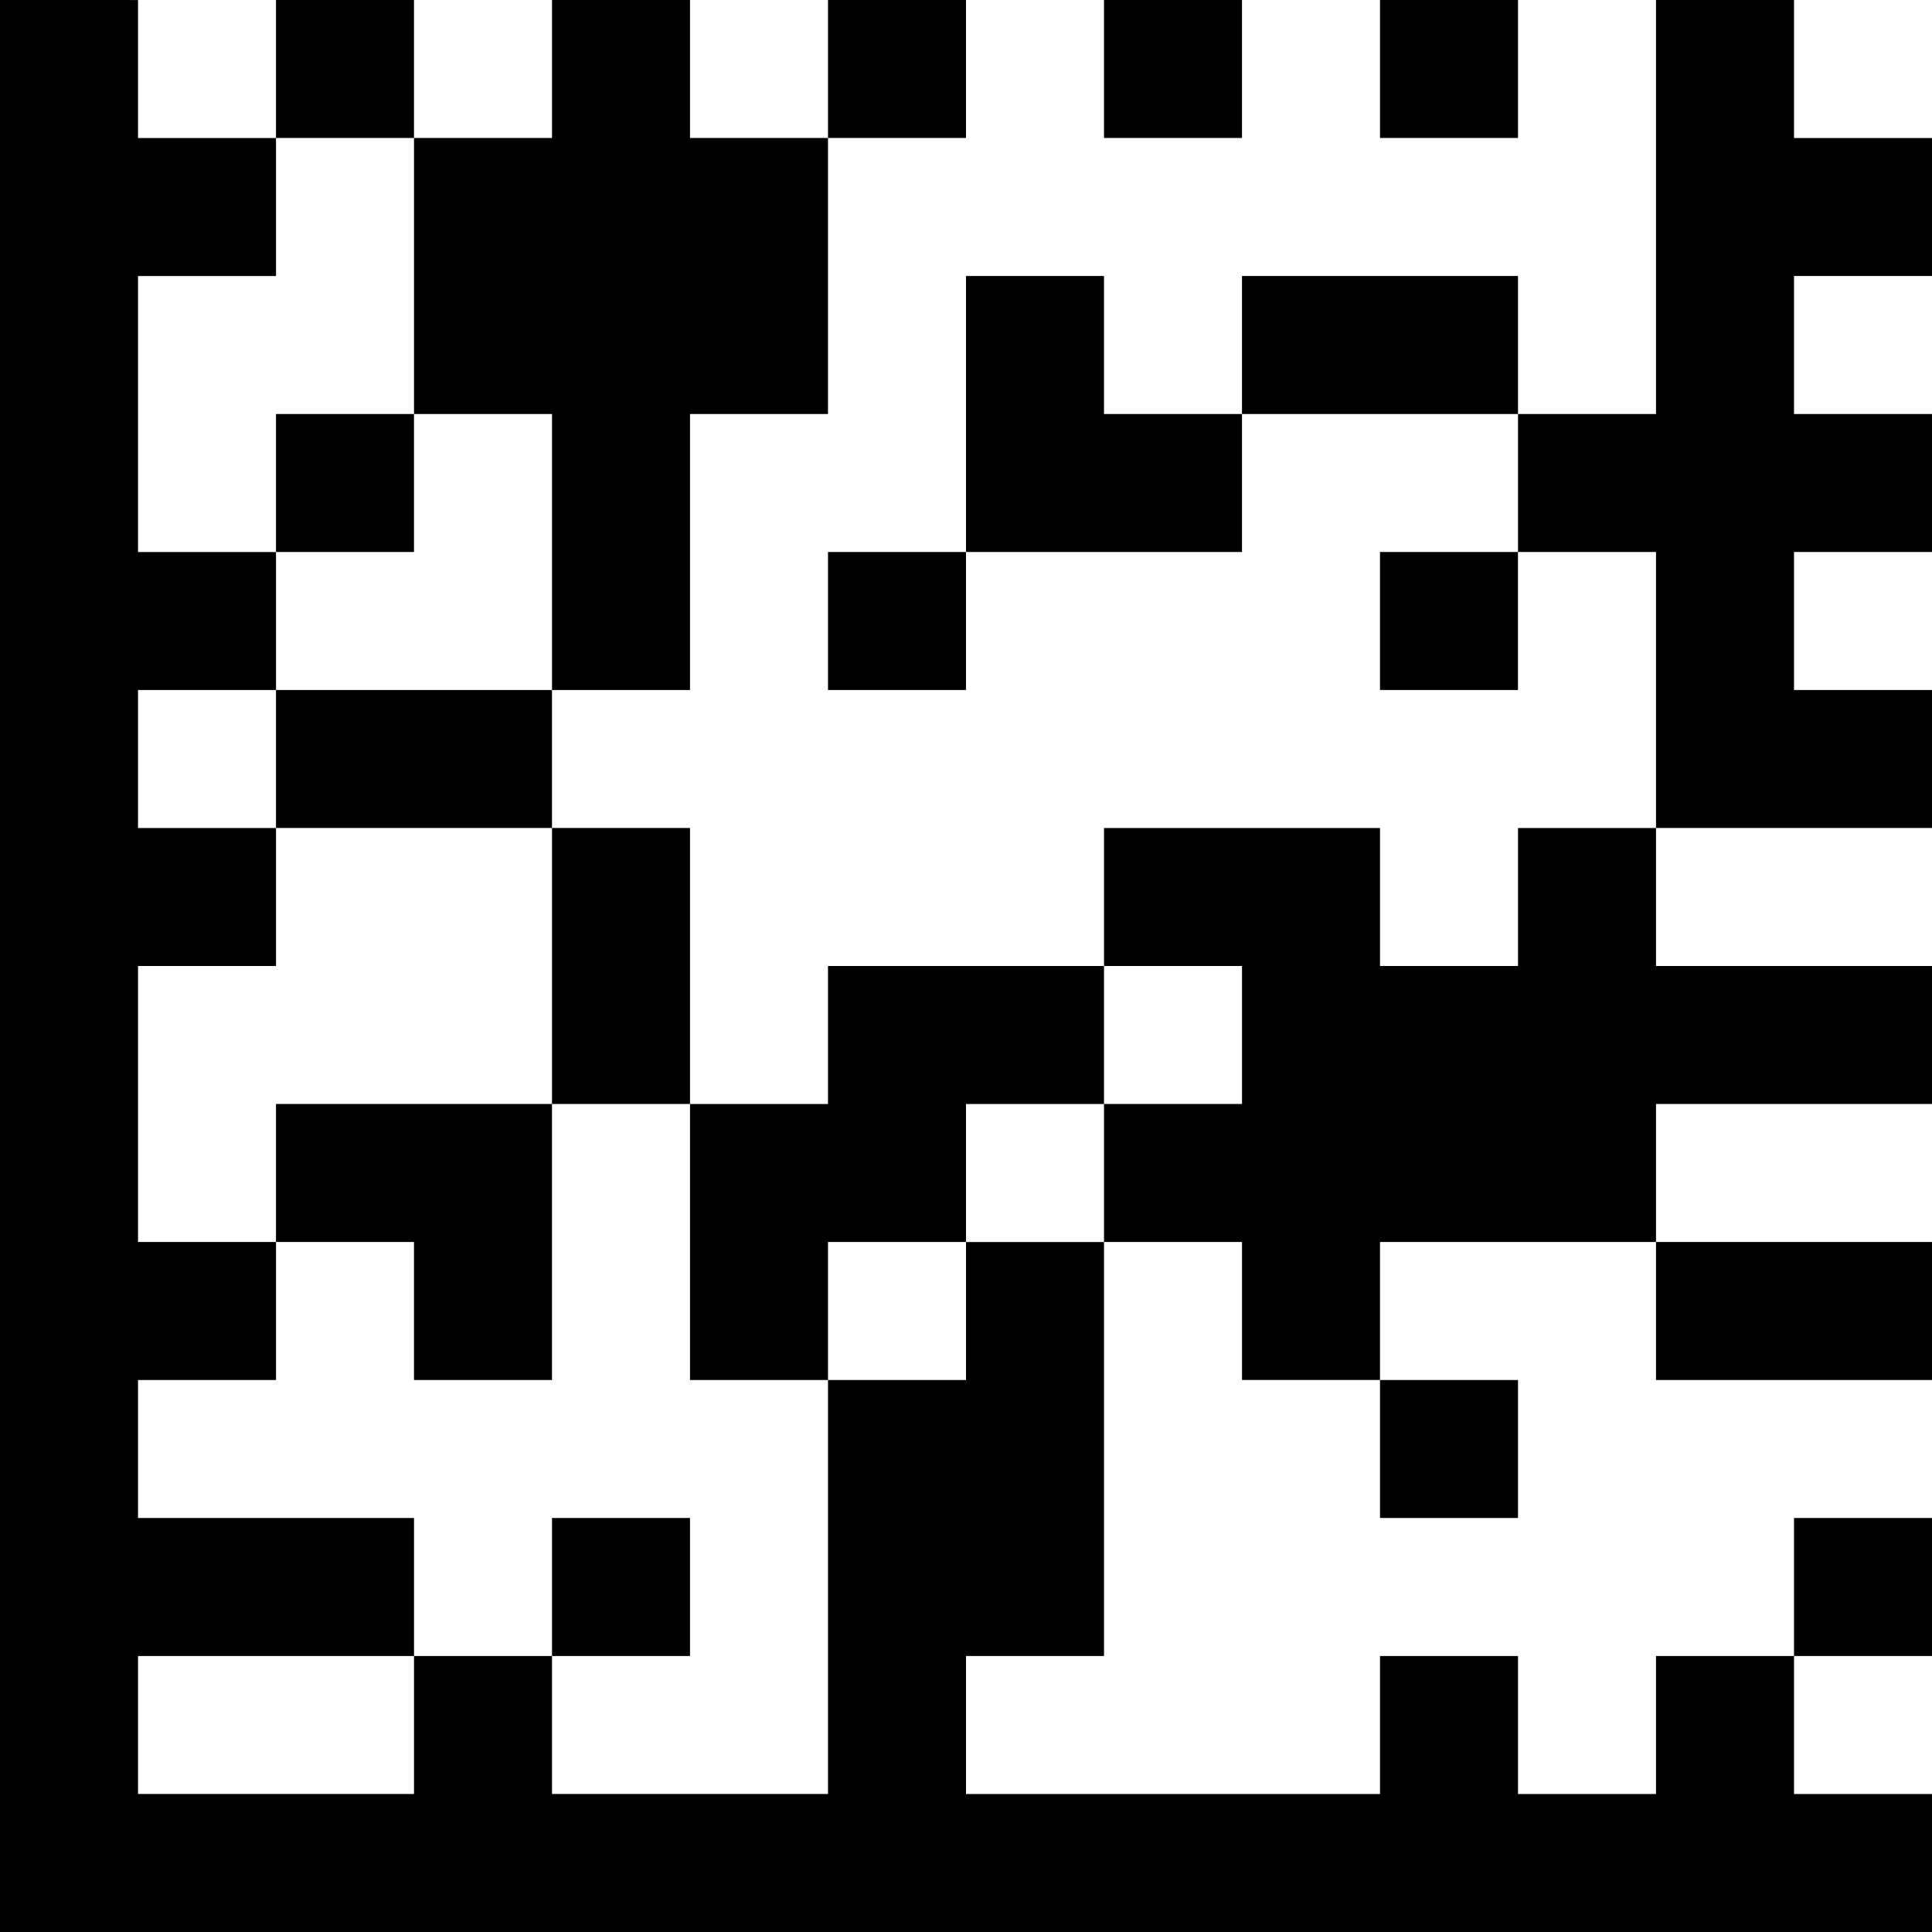
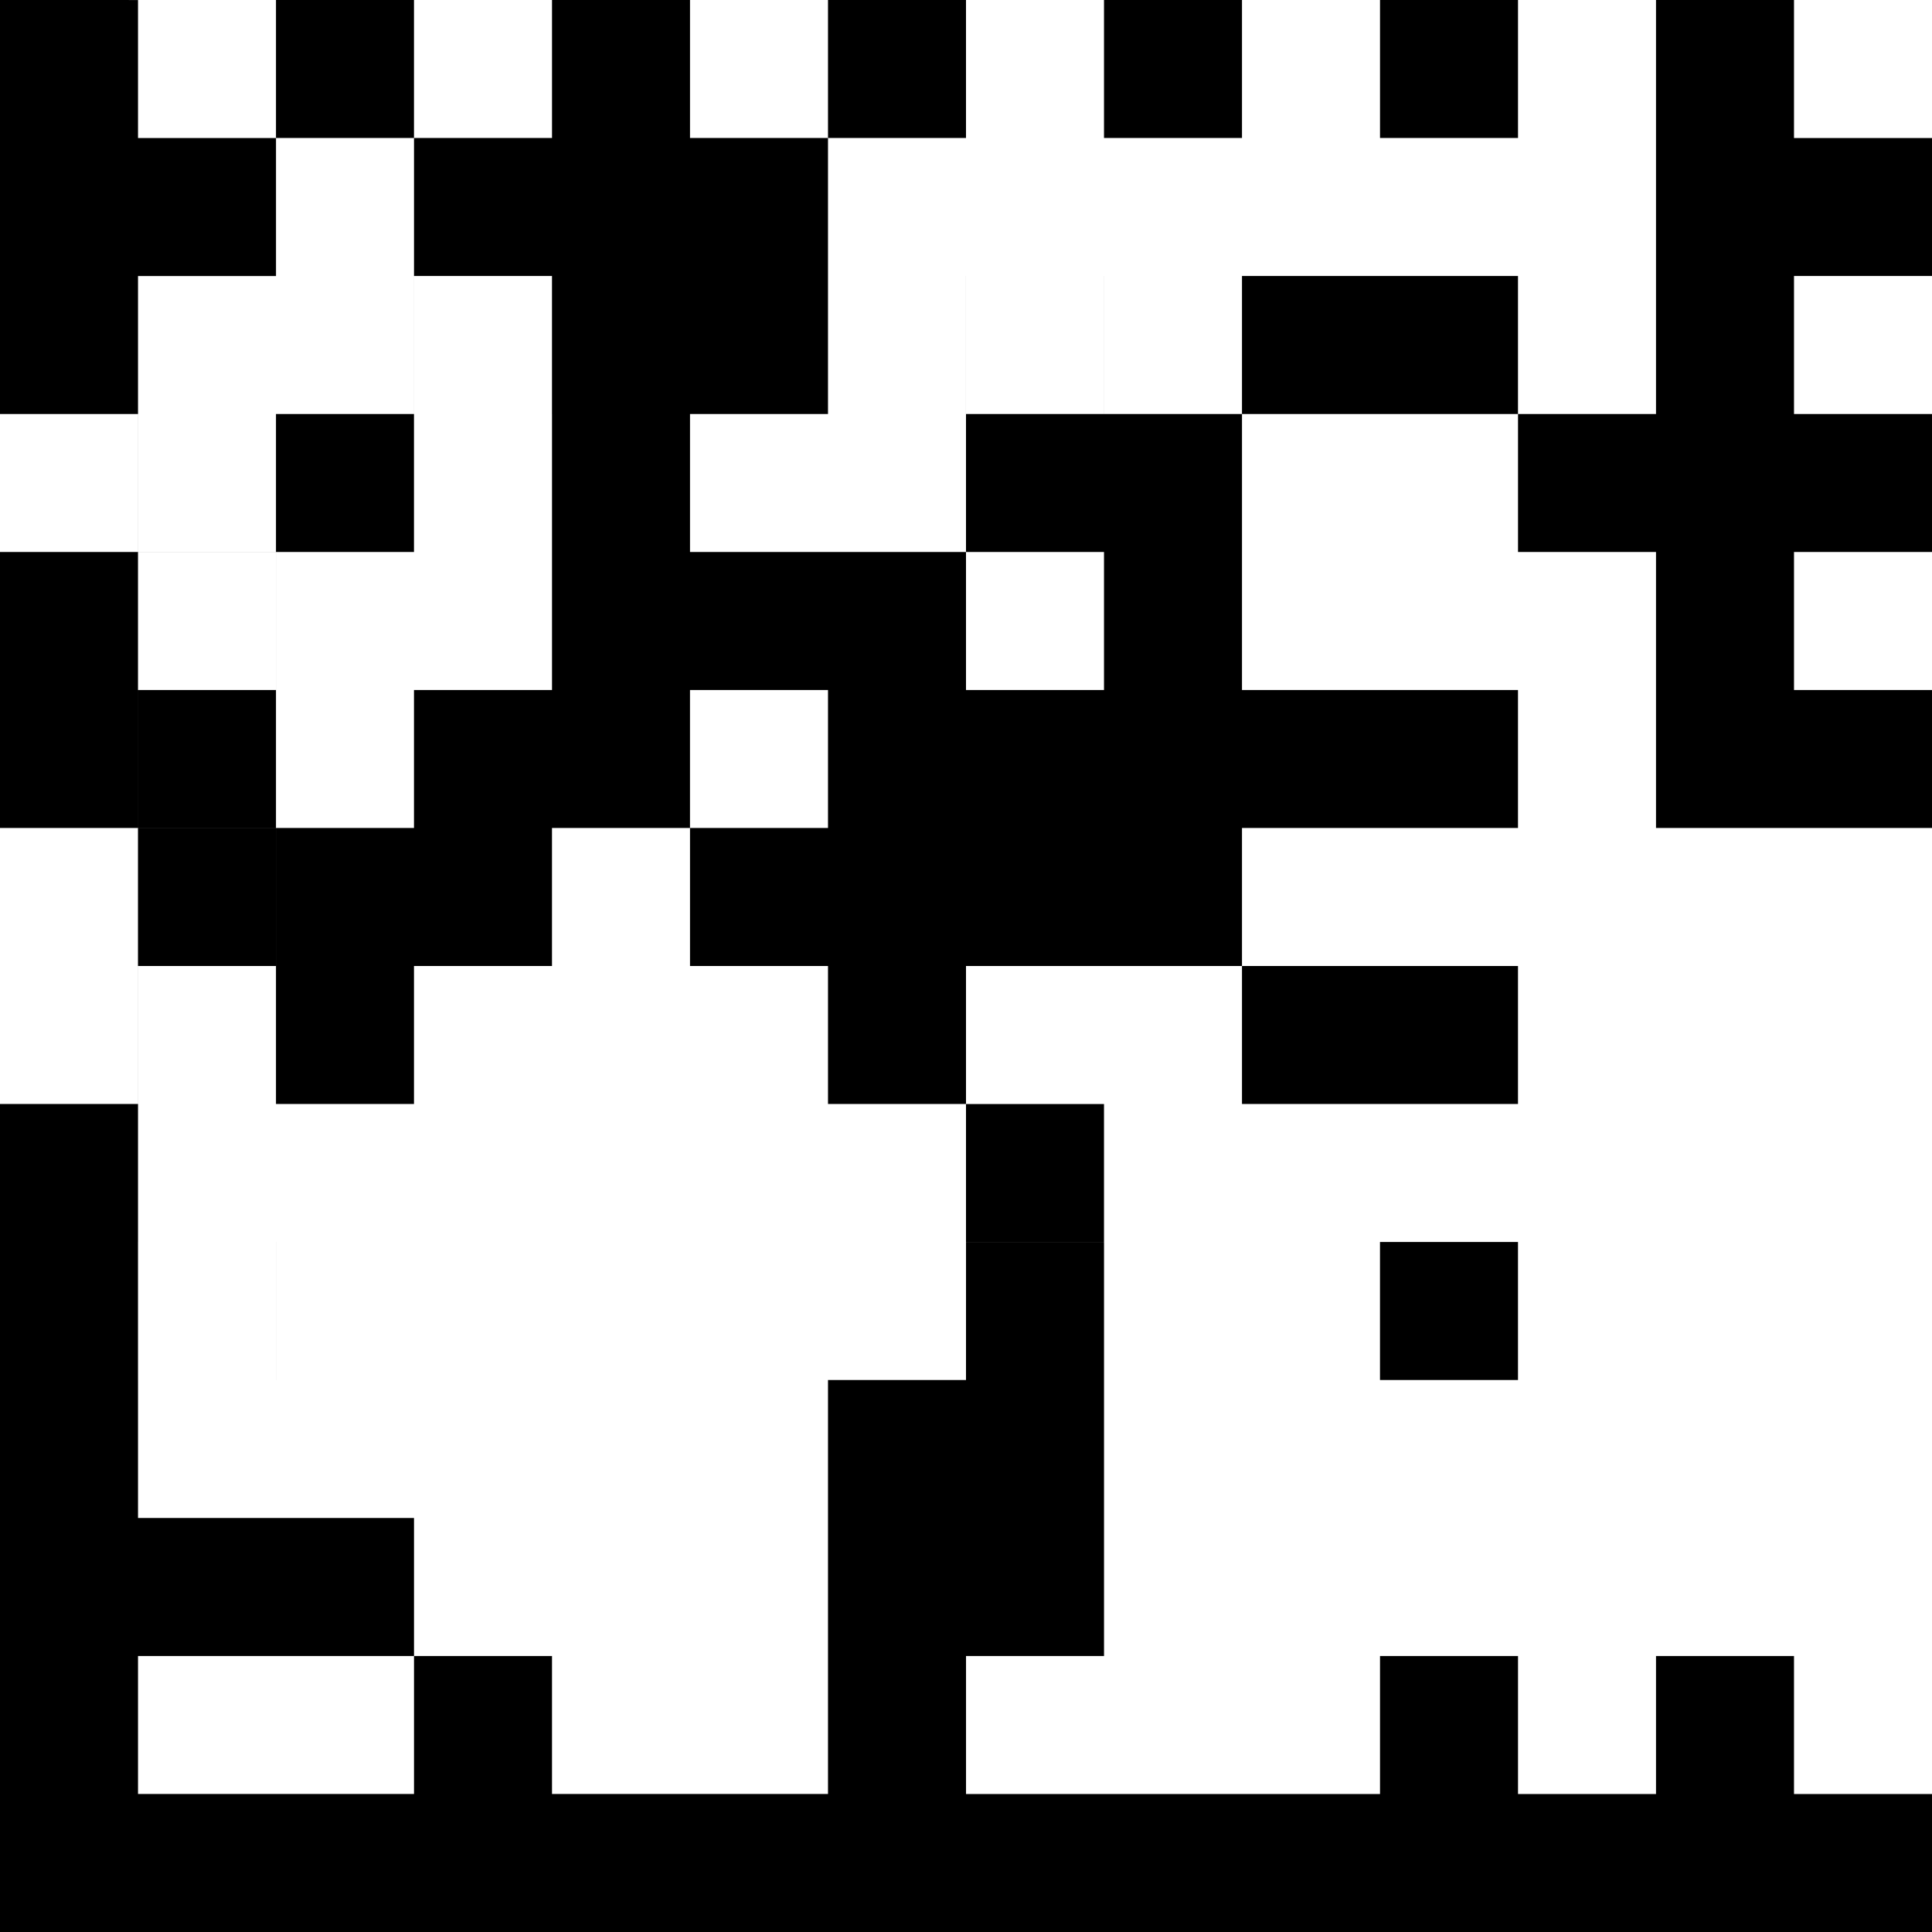
<svg xmlns="http://www.w3.org/2000/svg" enable-background="new 0 0 96 96" height="96" viewBox="0 0 96 96" width="96">
-   <path clip-rule="evenodd" d="m48 68.571c-2.286 0-4.572 0-6.857 0v20.571c-4.571 0-9.143 0-13.714 0 0-2.286 0-4.572 0-6.857-2.285 0-4.572 0-6.857 0v6.857c-4.571 0-9.143 0-13.714 0 0-2.286 0-4.572 0-6.857h13.714c0-2.285 0-4.572 0-6.857-4.571 0-9.143 0-13.714 0 0-2.286 0-4.572 0-6.857h6.857c0-2.285 0-4.572 0-6.857-2.286 0-4.572 0-6.857 0 0-4.571 0-9.143 0-13.714h6.857c0-2.285 0-4.572 0-6.857-2.286 0-4.572 0-6.857 0 0-2.286 0-4.572 0-6.857h6.857c0-2.285 0-4.572 0-6.857-2.286 0-4.572 0-6.857 0 0-4.571 0-9.143 0-13.714h6.857c0-2.285 0-4.572 0-6.857-2.286 0-4.572 0-6.857 0 0-2.286 0-4.572 0-6.857-2.286-.001-4.573-.001-6.858-.001v96h96c0-2.285 0-4.572 0-6.857-2.286 0-4.572 0-6.857 0 0-2.286 0-4.572 0-6.857-2.285 0-4.572 0-6.857 0v6.857c-2.286 0-4.572 0-6.857 0 0-2.286 0-4.572 0-6.857-2.285 0-4.572 0-6.857 0v6.857c-6.856 0-13.715 0-20.571 0 0-2.286 0-4.572 0-6.857h6.857c0-6.856 0-13.715 0-20.571-2.285 0-4.572 0-6.857 0-.001 2.285-.001 4.571-.001 6.856zm-27.429-68.571c-2.285 0-4.571 0-6.857 0v6.857h6.857c0-2.285 0-4.571 0-6.857zm6.858 20.571v13.714h6.857c0-4.571 0-9.143 0-13.714h6.857c0-4.571 0-9.143 0-13.714-2.285 0-4.572 0-6.857 0 0-2.286 0-4.572 0-6.857-2.286 0-4.572 0-6.857 0v6.857c-2.285 0-4.572 0-6.857 0v13.714zm20.571-20.571c-2.286 0-4.572 0-6.857 0v6.857h6.857c0-2.285 0-4.571 0-6.857zm13.714 0c-2.286 0-4.572 0-6.857 0v6.857h6.857c0-2.285 0-4.571 0-6.857zm13.715 0c-2.285 0-4.572 0-6.857 0v6.857h6.857c0-2.285 0-4.571 0-6.857zm20.571 13.714c0-2.285 0-4.572 0-6.857-2.286 0-4.572 0-6.857 0 0-2.286 0-4.572 0-6.857-2.285 0-4.572 0-6.857 0v20.571c-2.286 0-4.572 0-6.857 0v6.857h6.857v13.714h13.714c0-2.286 0-4.572 0-6.857-2.286 0-4.572 0-6.857 0 0-2.285 0-4.572 0-6.857h6.857c0-2.286 0-4.572 0-6.857-2.286 0-4.572 0-6.857 0 0-2.285 0-4.572 0-6.857zm-41.143 0c-2.285 0-4.572 0-6.857 0v13.714h13.714c0-2.286 0-4.572 0-6.857-2.286 0-4.572 0-6.857 0 0-2.285 0-4.571 0-6.857zm6.857 0v6.857h13.714c0-2.285 0-4.572 0-6.857-4.57 0-9.143 0-13.714 0zm-41.143 6.857c-2.285 0-4.572 0-6.857 0v6.857h6.857c0-2.285 0-4.571 0-6.857zm20.572 13.715h6.857c0-2.285 0-4.572 0-6.857-2.286 0-4.572 0-6.857 0zm27.428 0h6.857c0-2.285 0-4.572 0-6.857-2.285 0-4.572 0-6.857 0zm-54.857 6.857h13.714c0-2.286 0-4.572 0-6.857-4.571 0-9.143 0-13.714 0zm20.572 13.714c0-4.571 0-9.143 0-13.714-2.286 0-4.572 0-6.857 0v13.714zm41.143-6.857c-2.285 0-4.572 0-6.857 0 0-2.285 0-4.572 0-6.857-4.571 0-9.143 0-13.714 0v6.857h6.857v6.857c-2.286 0-4.572 0-6.857 0v6.857h6.857v6.857h6.857c0-2.285 0-4.572 0-6.857h13.714c0-2.285 0-4.572 0-6.857h13.714c0-2.286 0-4.572 0-6.857-4.571 0-9.143 0-13.714 0 0-2.285 0-4.572 0-6.857-2.286 0-4.572 0-6.857 0zm-34.286 20.571c0-2.285 0-4.572 0-6.857h6.857c0-2.285 0-4.572 0-6.857h6.857c0-2.286 0-4.572 0-6.857-4.571 0-9.143 0-13.714 0v6.857c-2.285 0-4.572 0-6.857 0v13.714zm-20.572 0h6.857c0-4.571 0-9.143 0-13.714-4.571 0-9.143 0-13.714 0v6.857h6.857zm75.429 0c0-2.285 0-4.572 0-6.857-4.571 0-9.143 0-13.714 0v6.857zm-20.571 6.858c0-2.286 0-4.572 0-6.857-2.285 0-4.572 0-6.857 0v6.857zm-41.143 0c-2.286 0-4.572 0-6.857 0v6.857h6.857c0-2.286 0-4.572 0-6.857zm61.714 0c-2.286 0-4.572 0-6.857 0v6.857h6.857c0-2.286 0-4.572 0-6.857z" fill-rule="evenodd" />
+   <path clip-rule="evenodd" d="m48 68.571c-2.286 0-4.572 0-6.857 0v20.571c-4.571 0-9.143 0-13.714 0 0-2.286 0-4.572 0-6.857-2.285 0-4.572 0-6.857 0v6.857c-4.571 0-9.143 0-13.714 0 0-2.286 0-4.572 0-6.857h13.714c0-2.285 0-4.572 0-6.857-4.571 0-9.143 0-13.714 0 0-2.286 0-4.572 0-6.857h6.857c0-2.285 0-4.572 0-6.857-2.286 0-4.572 0-6.857 0 0-4.571 0-9.143 0-13.714h6.857c0-2.285 0-4.572 0-6.857-2.286 0-4.572 0-6.857 0 0-2.286 0-4.572 0-6.857h6.857c0-2.285 0-4.572 0-6.857-2.286 0-4.572 0-6.857 0 0-4.571 0-9.143 0-13.714h6.857c0-2.285 0-4.572 0-6.857-2.286 0-4.572 0-6.857 0 0-2.286 0-4.572 0-6.857-2.286-.001-4.573-.001-6.858-.001v96h96c0-2.285 0-4.572 0-6.857-2.286 0-4.572 0-6.857 0 0-2.286 0-4.572 0-6.857-2.285 0-4.572 0-6.857 0v6.857c-2.286 0-4.572 0-6.857 0 0-2.286 0-4.572 0-6.857-2.285 0-4.572 0-6.857 0v6.857c-6.856 0-13.715 0-20.571 0 0-2.286 0-4.572 0-6.857h6.857c0-6.856 0-13.715 0-20.571-2.285 0-4.572 0-6.857 0-.001 2.285-.001 4.571-.001 6.856zm-27.429-68.571c-2.285 0-4.571 0-6.857 0v6.857h6.857c0-2.285 0-4.571 0-6.857zm6.858 20.571v13.714h6.857c0-4.571 0-9.143 0-13.714h6.857c0-4.571 0-9.143 0-13.714-2.285 0-4.572 0-6.857 0 0-2.286 0-4.572 0-6.857-2.286 0-4.572 0-6.857 0v6.857c-2.285 0-4.572 0-6.857 0v13.714zm20.571-20.571c-2.286 0-4.572 0-6.857 0v6.857h6.857c0-2.285 0-4.571 0-6.857zm13.714 0c-2.286 0-4.572 0-6.857 0v6.857h6.857c0-2.285 0-4.571 0-6.857zm13.715 0c-2.285 0-4.572 0-6.857 0v6.857h6.857c0-2.285 0-4.571 0-6.857zm20.571 13.714c0-2.285 0-4.572 0-6.857-2.286 0-4.572 0-6.857 0 0-2.286 0-4.572 0-6.857-2.285 0-4.572 0-6.857 0v20.571c-2.286 0-4.572 0-6.857 0v6.857h6.857v13.714h13.714c0-2.286 0-4.572 0-6.857-2.286 0-4.572 0-6.857 0 0-2.285 0-4.572 0-6.857h6.857c0-2.286 0-4.572 0-6.857-2.286 0-4.572 0-6.857 0 0-2.285 0-4.572 0-6.857zm-41.143 0c-2.285 0-4.572 0-6.857 0v13.714h13.714c0-2.286 0-4.572 0-6.857-2.286 0-4.572 0-6.857 0 0-2.285 0-4.571 0-6.857zm6.857 0v6.857h13.714c0-2.285 0-4.572 0-6.857-4.57 0-9.143 0-13.714 0zm-41.143 6.857c-2.285 0-4.572 0-6.857 0v6.857h6.857c0-2.285 0-4.571 0-6.857zh6.857c0-2.285 0-4.572 0-6.857-2.286 0-4.572 0-6.857 0zm27.428 0h6.857c0-2.285 0-4.572 0-6.857-2.285 0-4.572 0-6.857 0zm-54.857 6.857h13.714c0-2.286 0-4.572 0-6.857-4.571 0-9.143 0-13.714 0zm20.572 13.714c0-4.571 0-9.143 0-13.714-2.286 0-4.572 0-6.857 0v13.714zm41.143-6.857c-2.285 0-4.572 0-6.857 0 0-2.285 0-4.572 0-6.857-4.571 0-9.143 0-13.714 0v6.857h6.857v6.857c-2.286 0-4.572 0-6.857 0v6.857h6.857v6.857h6.857c0-2.285 0-4.572 0-6.857h13.714c0-2.285 0-4.572 0-6.857h13.714c0-2.286 0-4.572 0-6.857-4.571 0-9.143 0-13.714 0 0-2.285 0-4.572 0-6.857-2.286 0-4.572 0-6.857 0zm-34.286 20.571c0-2.285 0-4.572 0-6.857h6.857c0-2.285 0-4.572 0-6.857h6.857c0-2.286 0-4.572 0-6.857-4.571 0-9.143 0-13.714 0v6.857c-2.285 0-4.572 0-6.857 0v13.714zm-20.572 0h6.857c0-4.571 0-9.143 0-13.714-4.571 0-9.143 0-13.714 0v6.857h6.857zm75.429 0c0-2.285 0-4.572 0-6.857-4.571 0-9.143 0-13.714 0v6.857zm-20.571 6.858c0-2.286 0-4.572 0-6.857-2.285 0-4.572 0-6.857 0v6.857zm-41.143 0c-2.286 0-4.572 0-6.857 0v6.857h6.857c0-2.286 0-4.572 0-6.857zm61.714 0c-2.286 0-4.572 0-6.857 0v6.857h6.857c0-2.286 0-4.572 0-6.857z" fill-rule="evenodd" />
</svg>